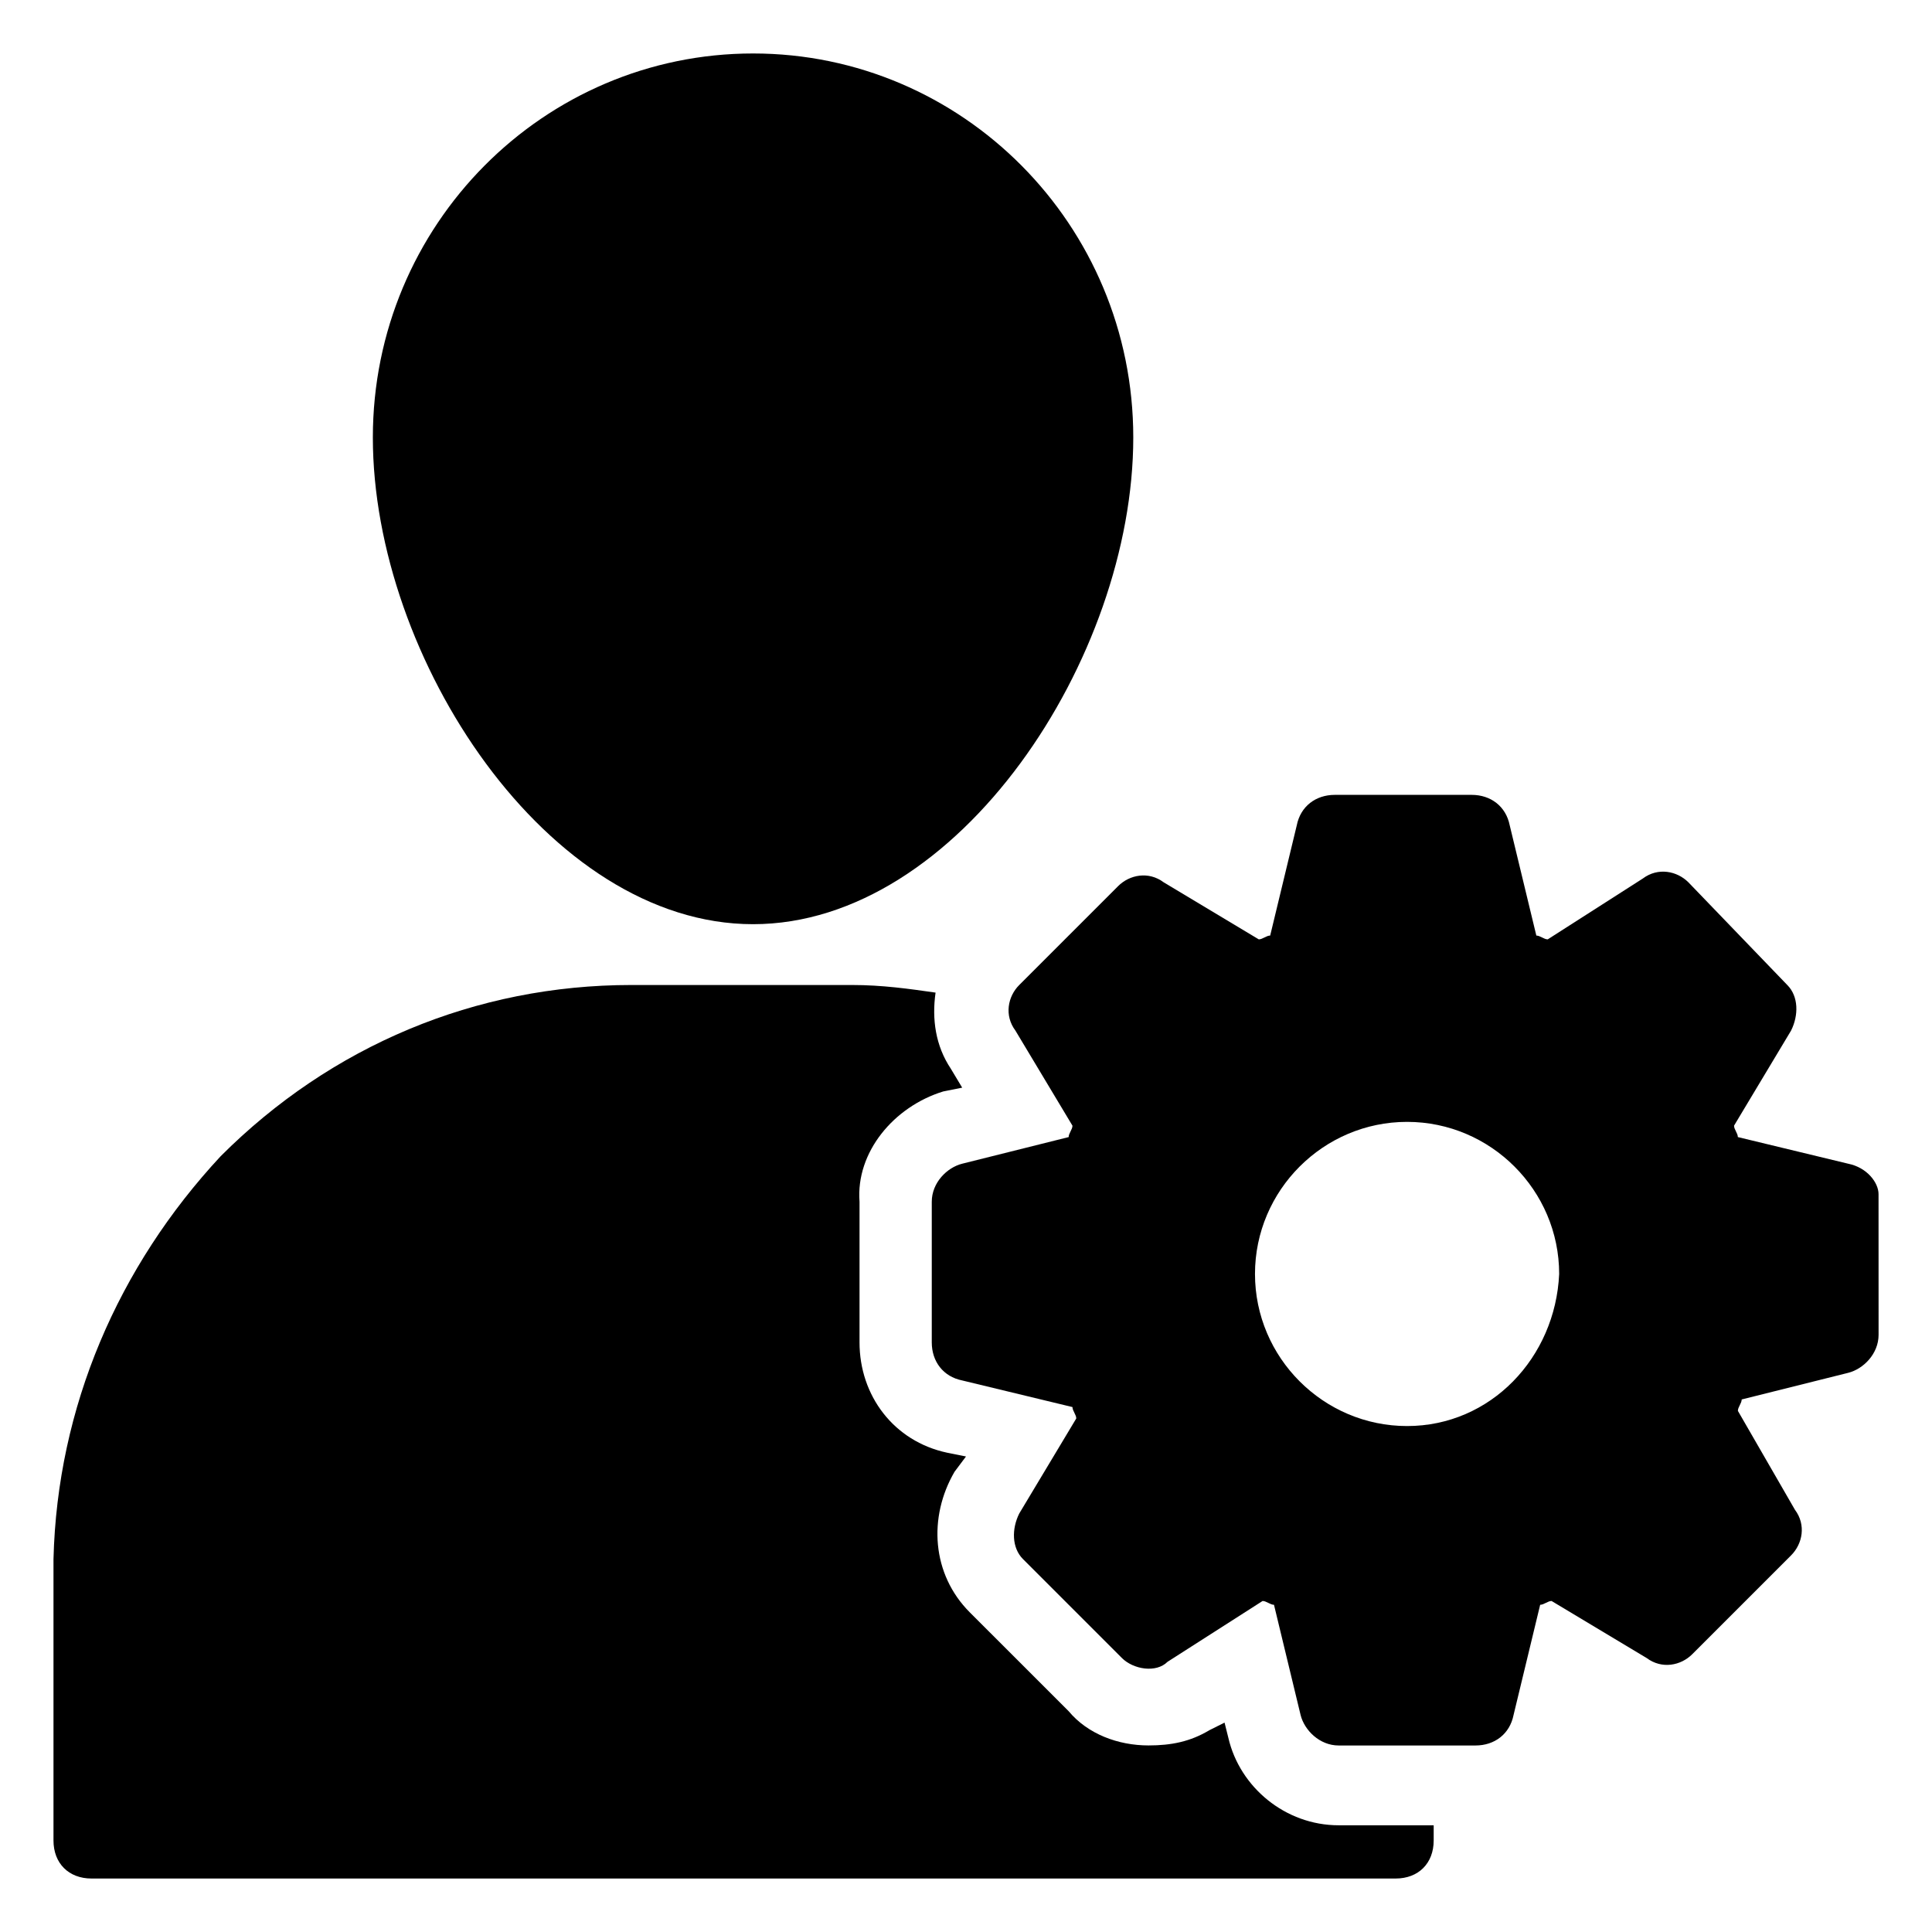
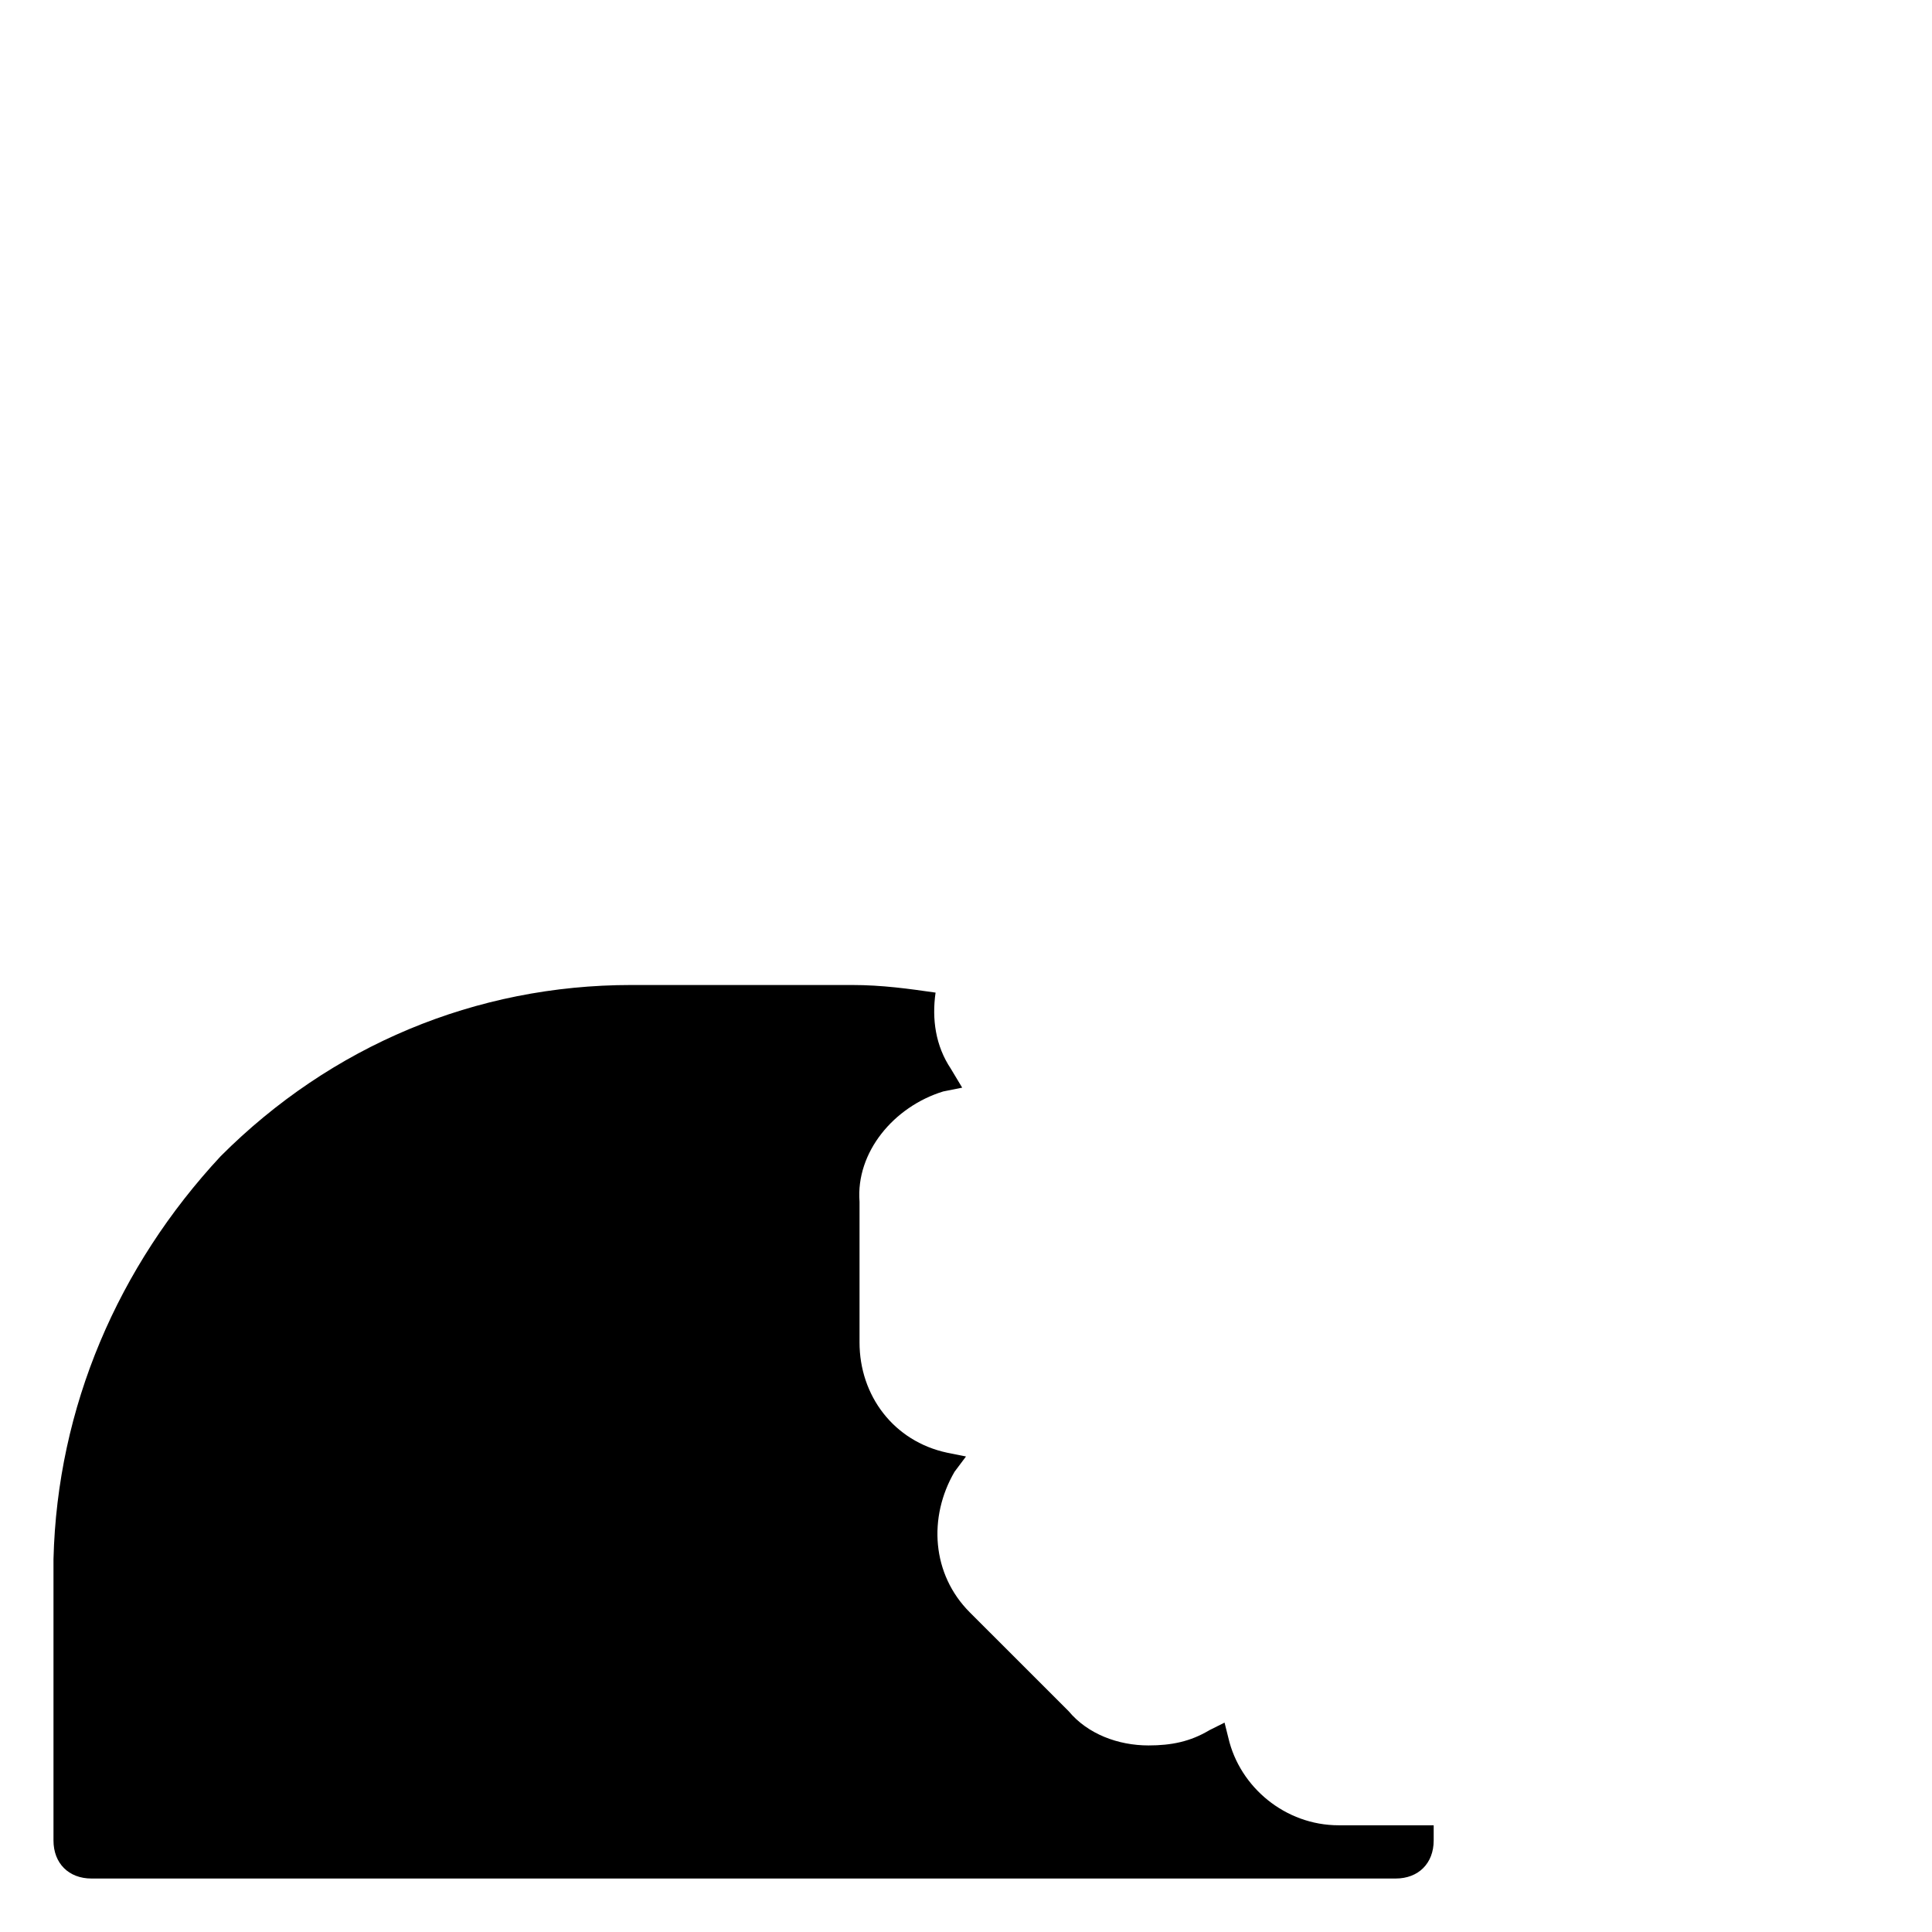
<svg xmlns="http://www.w3.org/2000/svg" fill="#000000" width="800px" height="800px" version="1.1" viewBox="144 144 512 512">
  <g>
-     <path d="m633.77 452.39-29.223-7.055c0-1.008-1.008-2.016-1.008-3.023l15.113-25.191c2.016-4.031 2.016-9.07-1.008-12.09l-26.195-27.203c-3.023-3.023-8.062-4.031-12.09-1.008l-25.191 16.121c-1.008 0-2.016-1.008-3.023-1.008l-7.055-29.223c-1.008-5.039-5.039-8.062-10.078-8.062h-36.273c-5.039 0-9.07 3.023-10.078 8.062l-7.047 29.223c-1.008 0-2.016 1.008-3.023 1.008l-25.191-15.113c-4.031-3.023-9.07-2.016-12.09 1.008l-26.199 26.199c-3.023 3.023-4.031 8.062-1.008 12.09l15.113 25.191c0 1.008-1.008 2.016-1.008 3.023l-28.215 7.055c-4.031 1.008-8.062 5.039-8.062 10.078v37.281c0 5.039 3.023 9.07 8.062 10.078l29.223 7.055c0 1.008 1.008 2.016 1.008 3.023l-15.113 25.191c-2.016 4.031-2.016 9.07 1.008 12.09l26.199 26.199c3.023 3.023 9.07 4.031 12.09 1.008l25.191-16.121c1.008 0 2.016 1.008 3.023 1.008l7.055 29.223c1.008 4.031 5.039 8.062 10.078 8.062h36.273c5.039 0 9.07-3.023 10.078-8.062l7.055-29.223c1.008 0 2.016-1.008 3.023-1.008l25.191 15.113c4.031 3.023 9.07 2.016 12.09-1.008l26.199-26.199c3.023-3.023 4.031-8.062 1.008-12.09l-15.113-26.199c0-1.008 1.008-2.016 1.008-3.023l28.215-7.055c4.031-1.008 8.062-5.039 8.062-10.078l-0.012-37.285c0-3.023-3.023-7.055-8.062-8.062zm-116.88 69.527c-22.168 0-40.305-18.137-40.305-40.305 0-22.168 18.137-40.305 40.305-40.305 22.168 0 40.305 18.137 40.305 40.305-1.008 22.168-18.137 40.305-40.305 40.305z" />
-     <path d="m444.33 259.94c0-56.426-45.344-101.77-100.76-101.77-55.418 0-100.76 45.344-100.76 101.77 0 58.441 46.352 128.98 100.76 128.98 54.414-0.004 100.76-70.535 100.76-128.98z" />
    <path d="m393.95 433.25 5.039-1.008-3.023-5.039c-4.031-6.047-5.039-13.098-4.031-20.152-7.055-1.008-14.105-2.016-22.168-2.016h-58.441c-41.312 0-79.602 16.121-108.82 45.344-27.203 29.223-43.328 66.504-44.332 106.81v74.562c0 6.047 4.031 10.078 10.078 10.078h345.61c6.047 0 10.078-4.031 10.078-10.078v-4.031h-25.191c-14.105 0-26.199-10.078-29.223-23.176l-1.008-4.031-4.031 2.016c-5.039 3.023-10.078 4.031-16.121 4.031-8.062 0-16.121-3.023-21.16-9.07l-26.199-26.195c-10.078-10.078-11.082-25.191-4.031-37.281l3.023-4.031-5.039-1.008c-14.105-3.023-23.176-15.113-23.176-29.223v-37.281c-1.008-13.098 9.07-25.188 22.168-29.219z" />
  </g>
</svg>